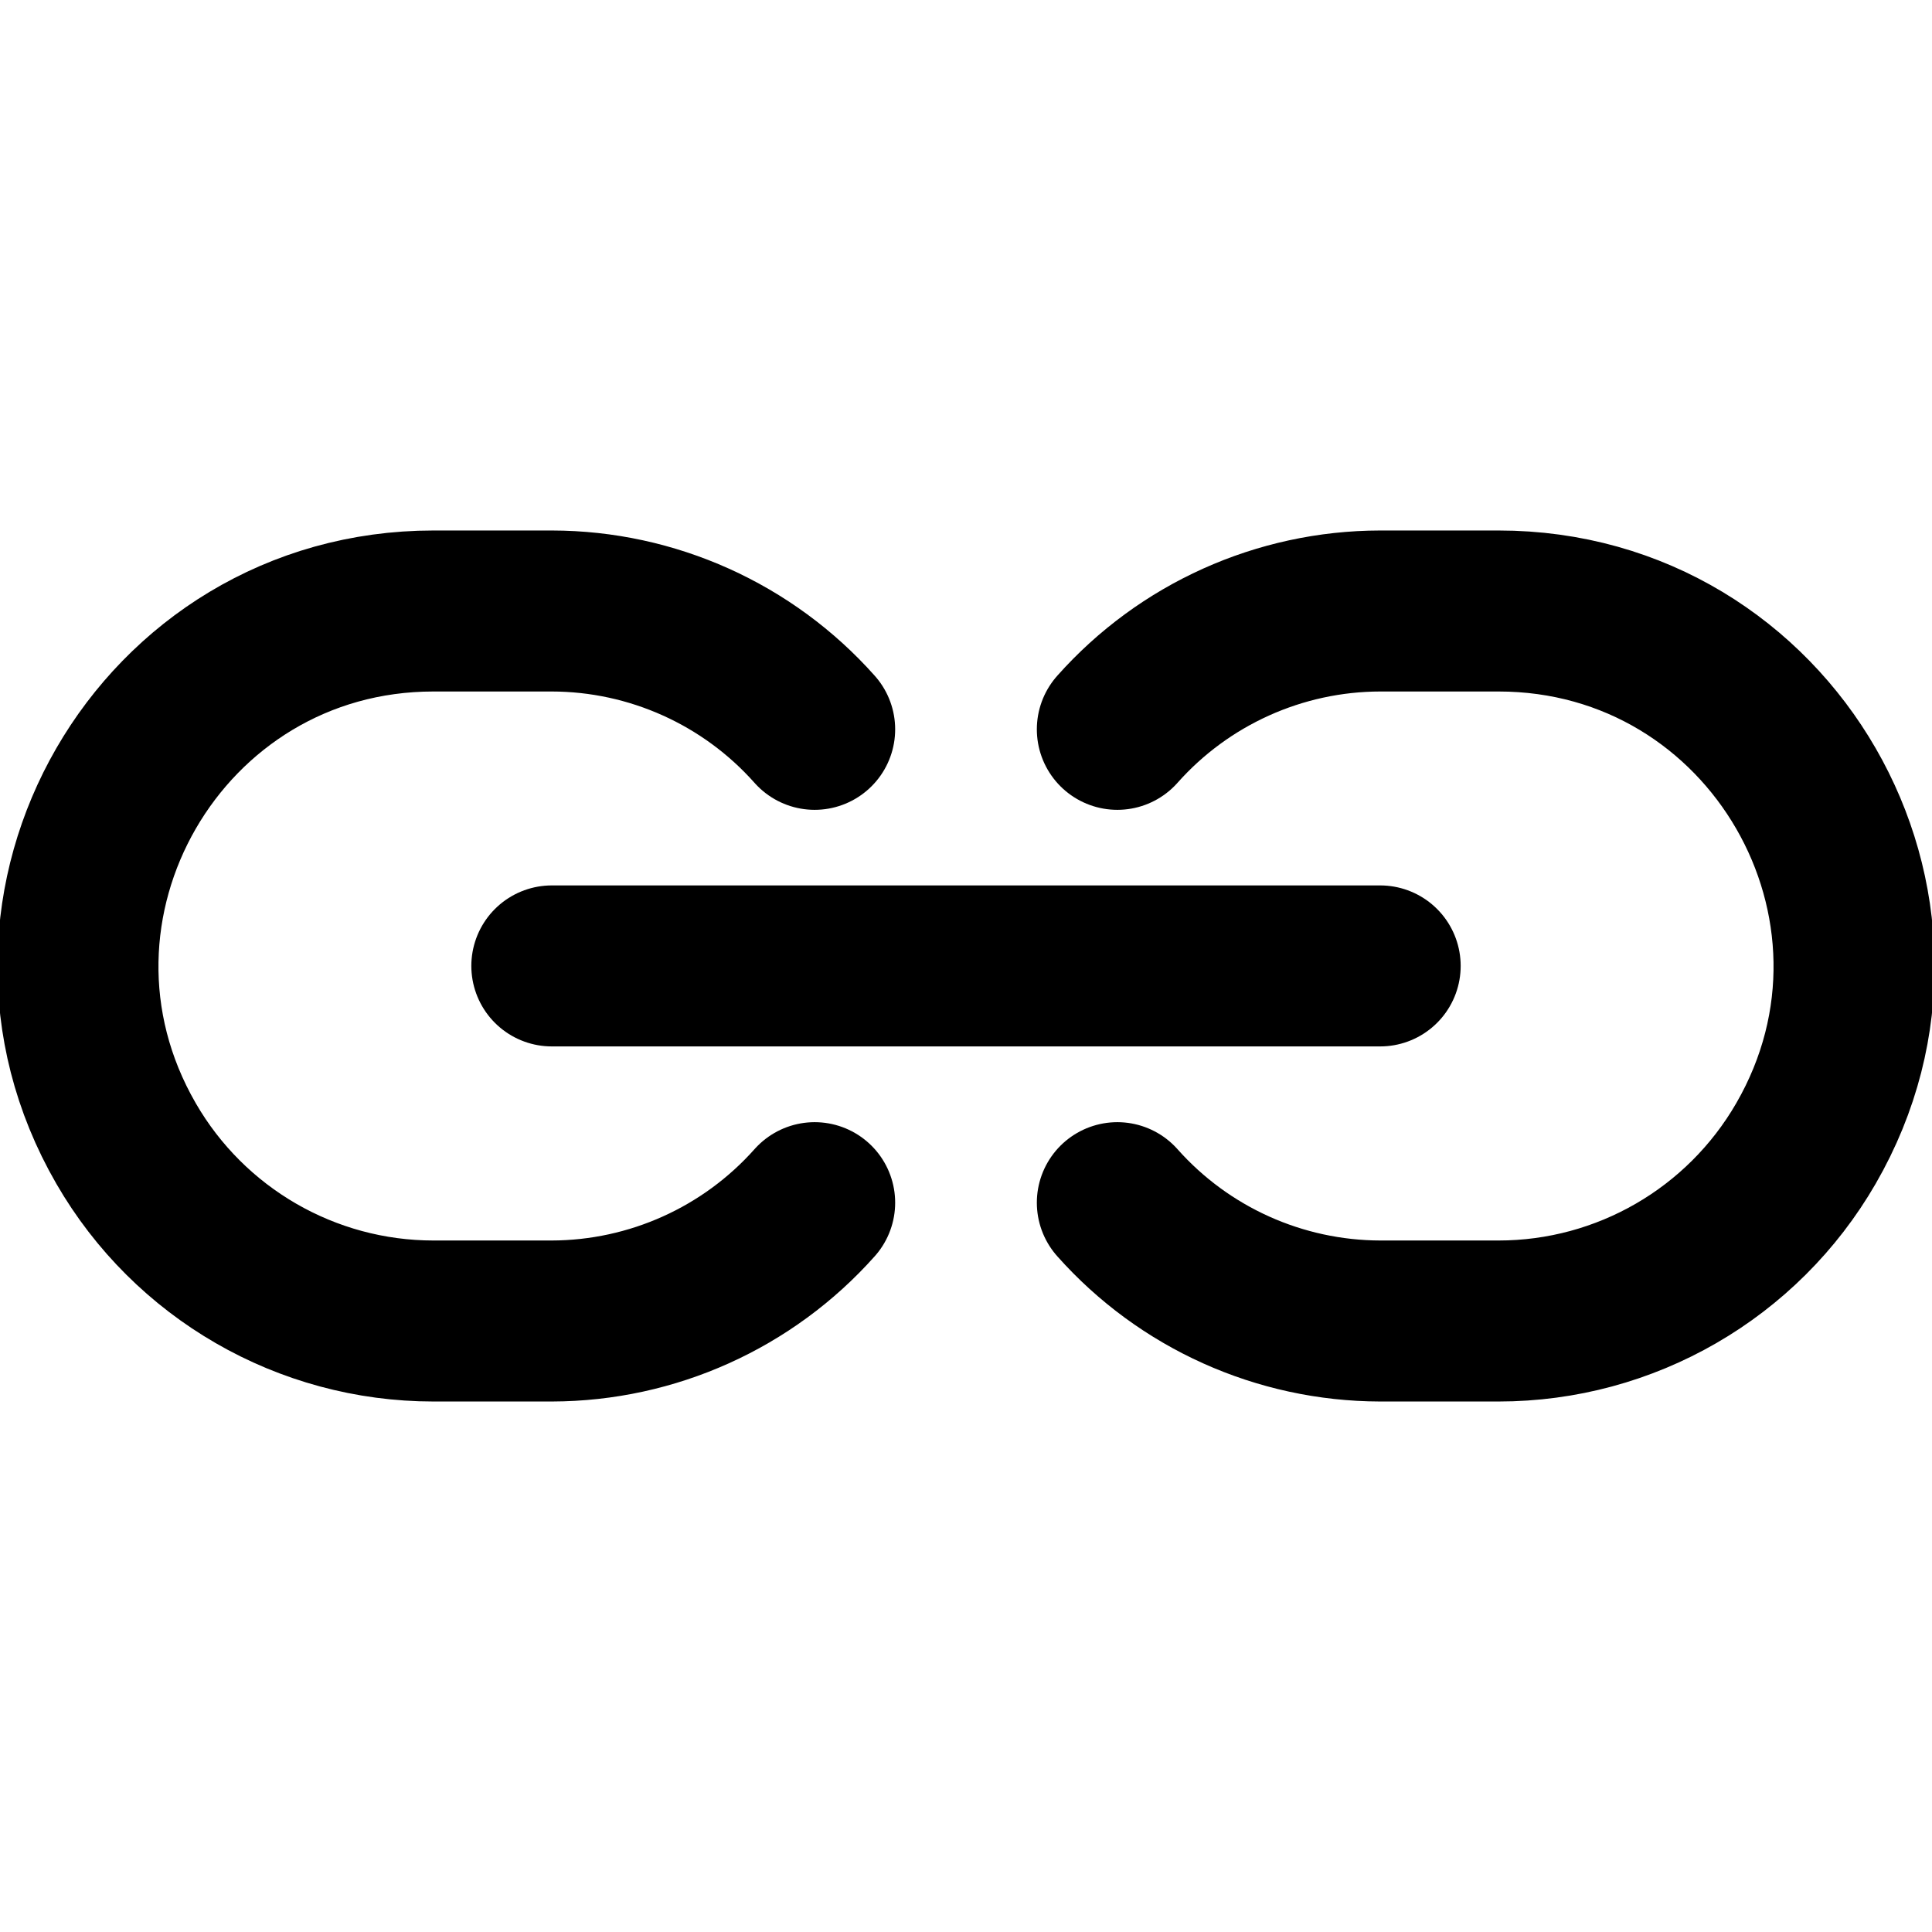
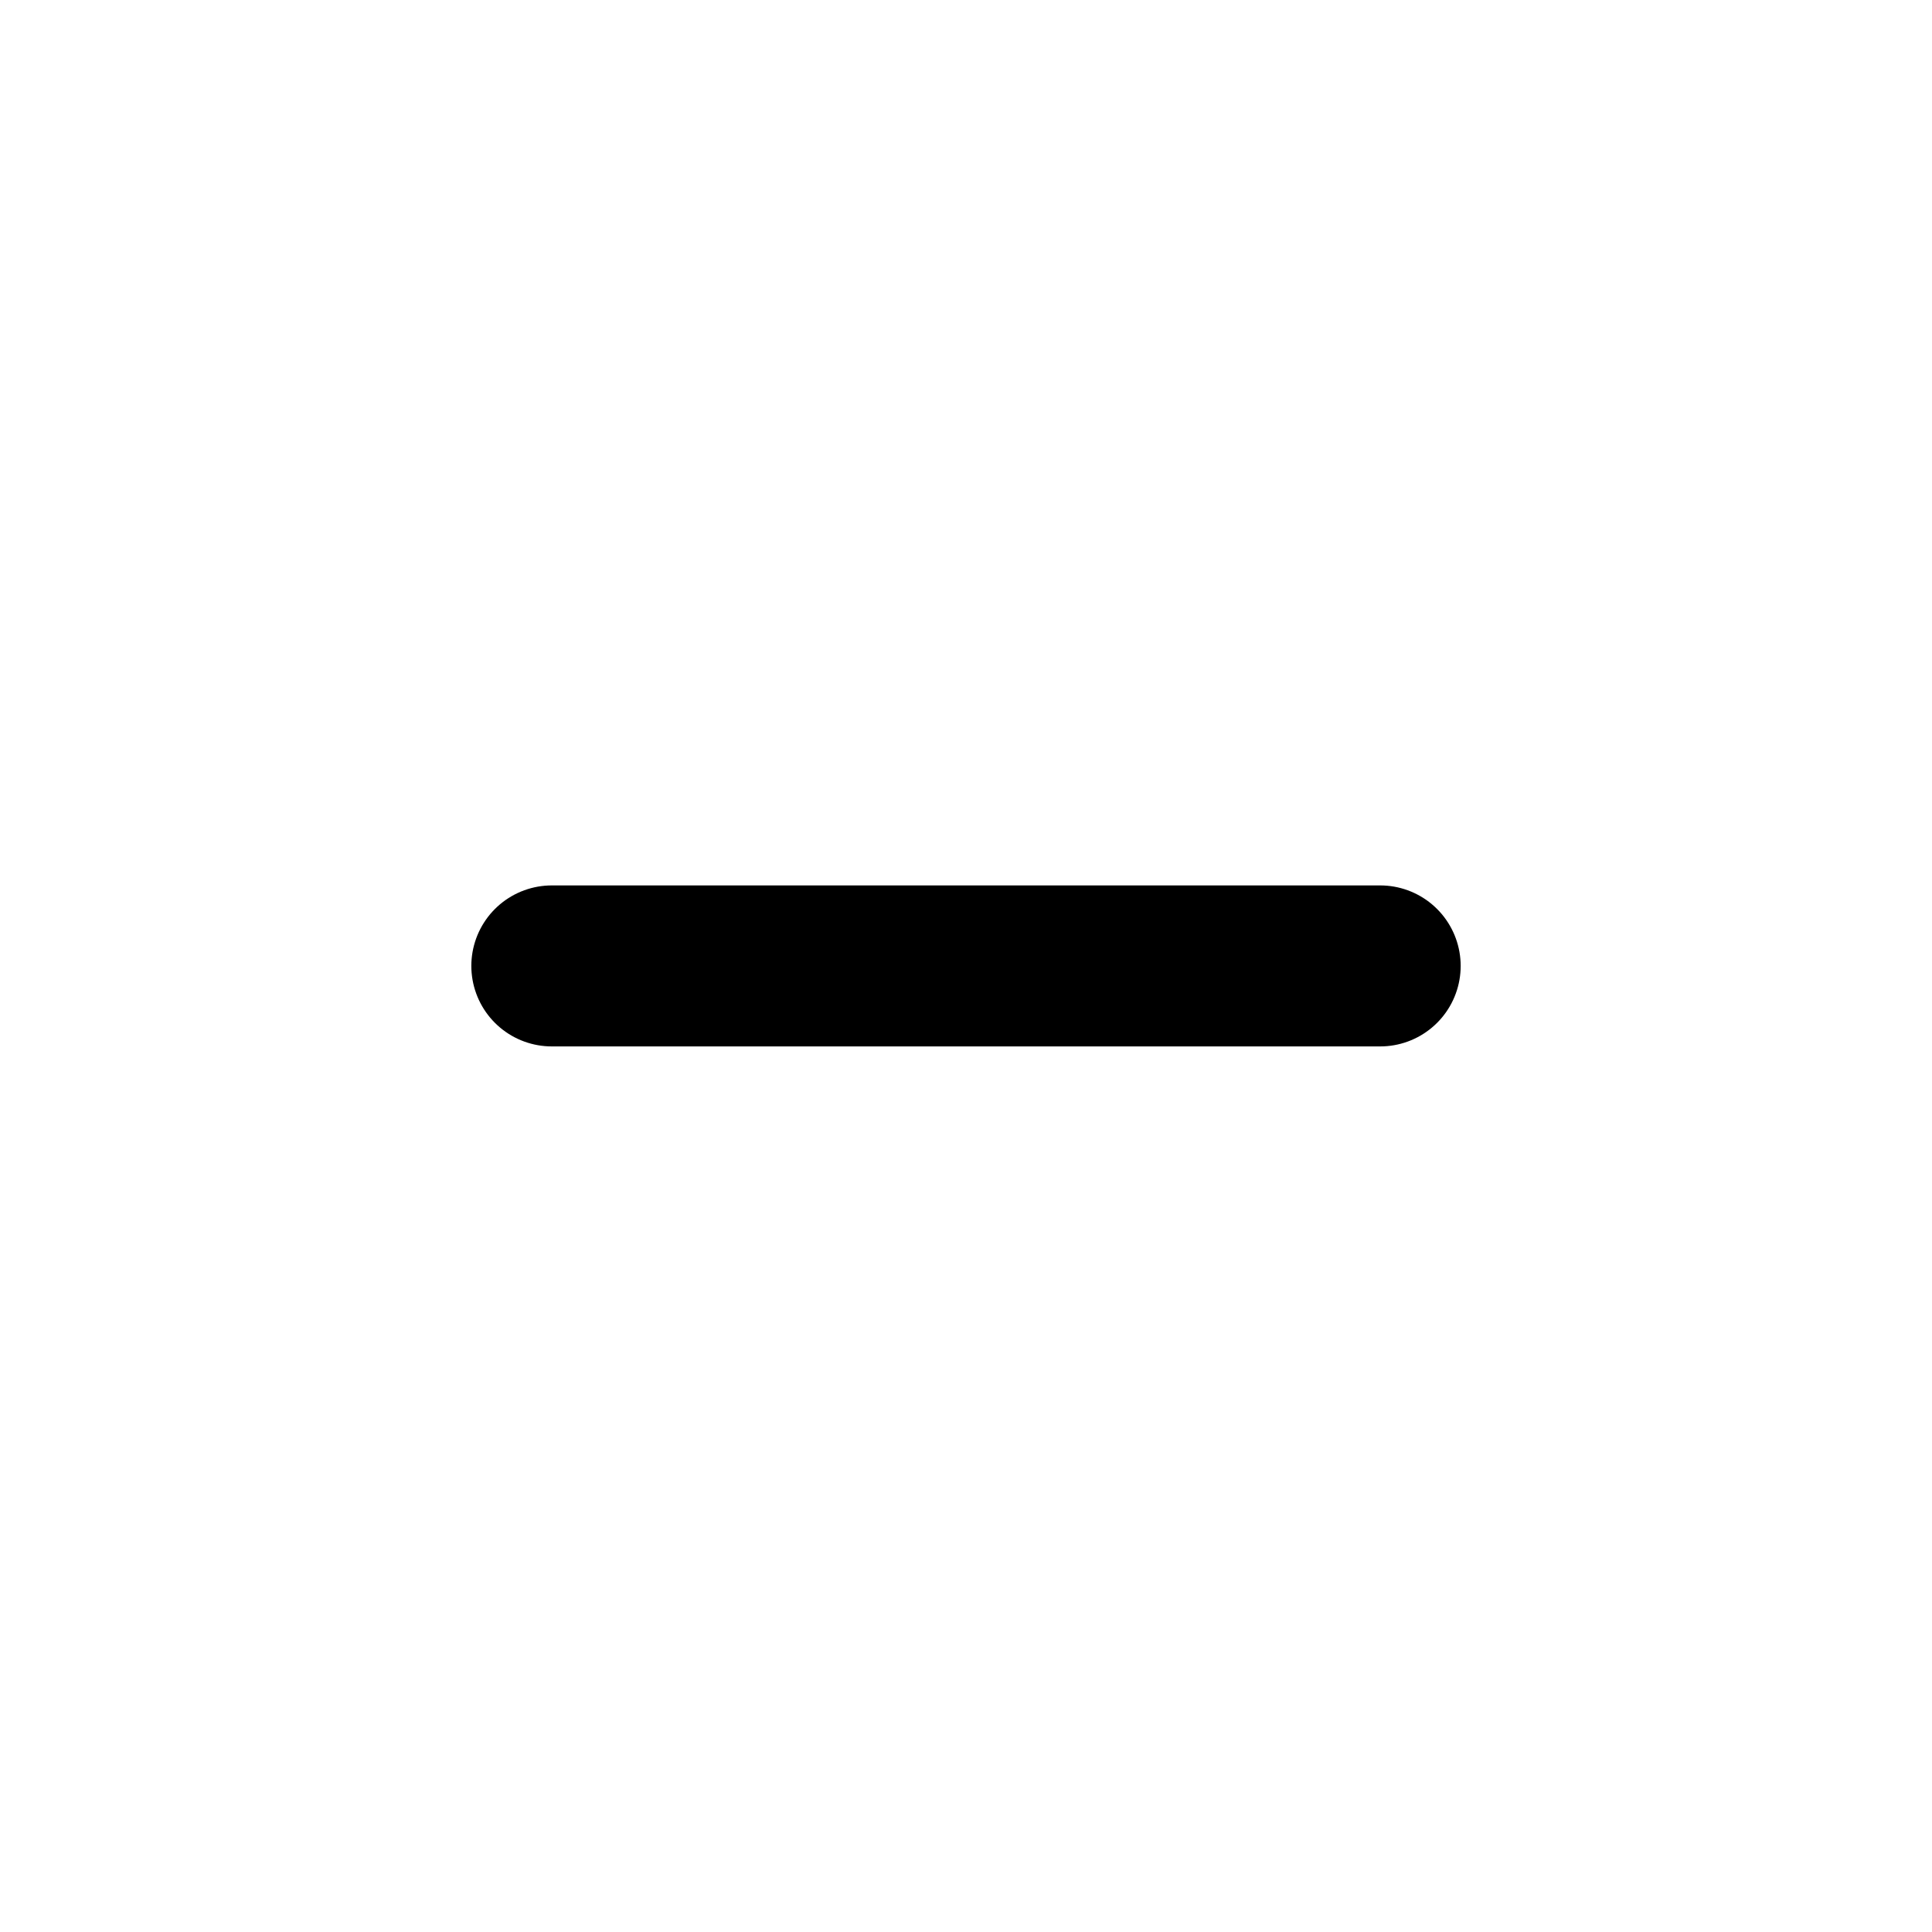
<svg xmlns="http://www.w3.org/2000/svg" viewBox="0 0 24 24">
-   <path d="M10.12 9.06C9.291 8.127 8.103 7.592 6.855 7.59H5.385C1.99 7.59 -0.132 11.265 1.566 14.205C2.354 15.569 3.809 16.41 5.385 16.41H6.855C8.103 16.407 9.291 15.872 10.12 14.94" fill="none" stroke="currentColor" stroke-linecap="round" stroke-linejoin="round" stroke-width="2" />
-   <path d="M13.88 9.06C14.709 8.127 15.897 7.592 17.145 7.59H18.615C22.01 7.59 24.132 11.265 22.434 14.205C21.646 15.569 20.191 16.41 18.615 16.41H17.145C15.897 16.407 14.709 15.873 13.88 14.94" fill="none" stroke="currentColor" stroke-linecap="round" stroke-linejoin="round" stroke-width="2" />
  <path d="M6.855 11.999H17.145" fill="none" stroke="currentColor" stroke-linecap="round" stroke-linejoin="round" stroke-width="2" />
</svg>